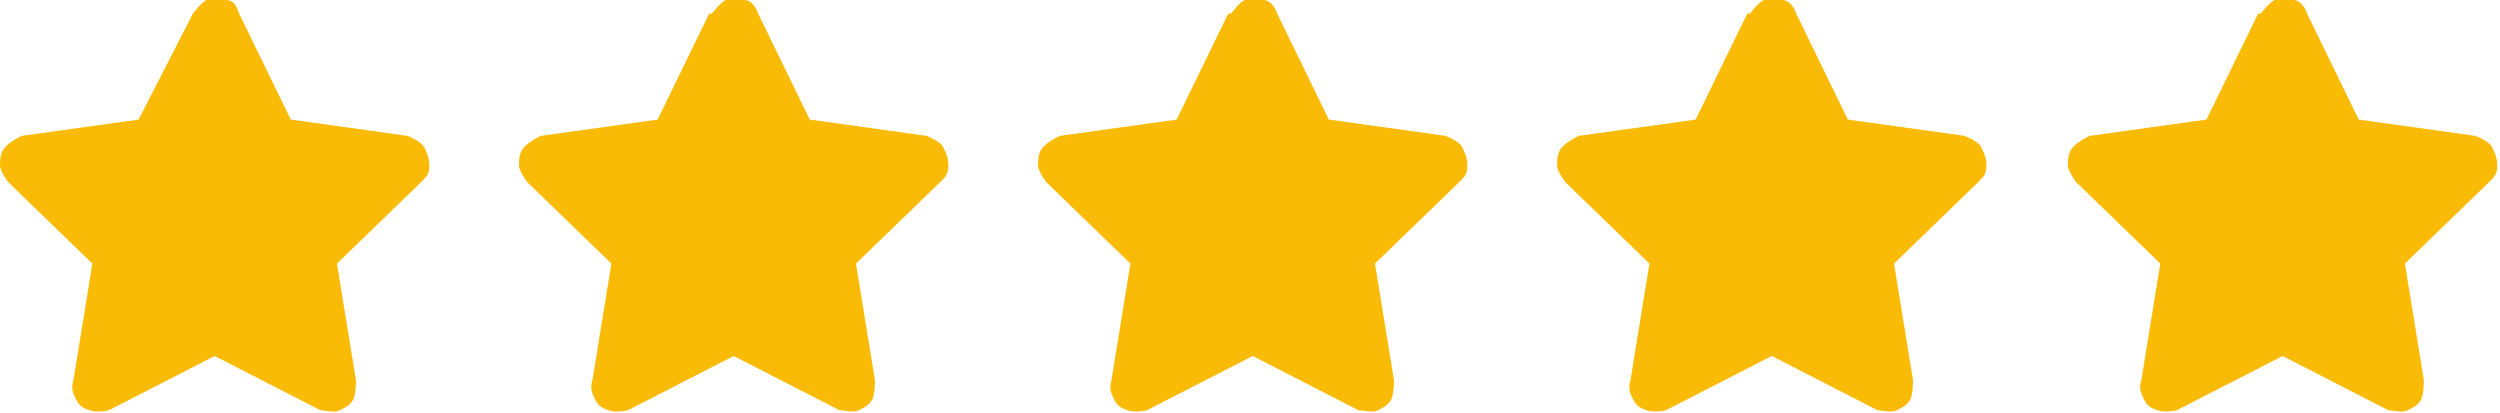
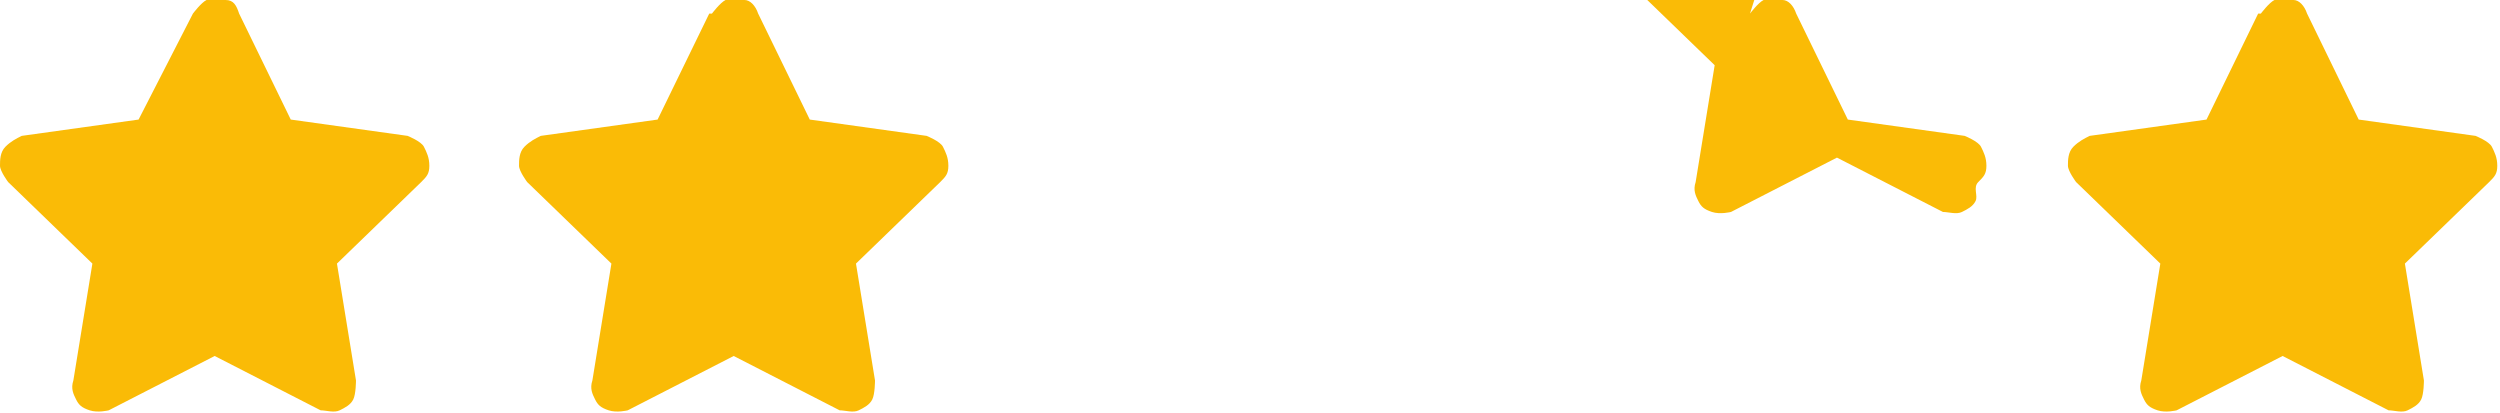
<svg xmlns="http://www.w3.org/2000/svg" id="Layer_2" viewBox="0 0 9.2 1.52">
  <defs>
    <style>.cls-1{fill:#fabb06;}</style>
  </defs>
  <g id="Layer_3">
    <g>
      <path class="cls-1" d="M.71,.05s.03-.04,.05-.05S.8,0,.83,0s.04,.02,.05,.05l.19,.39,.43,.06s.05,.02,.06,.04,.02,.04,.02,.07-.01,.04-.03,.06l-.31,.3,.07,.43s0,.05-.01,.07-.03,.03-.05,.04-.05,0-.07,0l-.39-.2-.39,.2s-.04,.01-.07,0-.04-.02-.05-.04-.02-.04-.01-.07l.07-.43L.03,.67S0,.63,0,.61s0-.05,.02-.07,.04-.03,.06-.04l.43-.06L.71,.05Z" />
      <path class="cls-1" d="M2.62,.05s.03-.04,.05-.05,.05,0,.07,0,.04,.02,.05,.05l.19,.39,.43,.06s.05,.02,.06,.04,.02,.04,.02,.07-.01,.04-.03,.06l-.31,.3,.07,.43s0,.05-.01,.07-.03,.03-.05,.04-.05,0-.07,0l-.39-.2-.39,.2s-.04,.01-.07,0-.04-.02-.05-.04-.02-.04-.01-.07l.07-.43-.31-.3s-.03-.04-.03-.06,0-.05,.02-.07,.04-.03,.06-.04l.43-.06,.19-.39Z" />
-       <path class="cls-1" d="M4.53,.05s.03-.04,.05-.05,.05,0,.07,0,.04,.02,.05,.05l.19,.39,.43,.06s.05,.02,.06,.04,.02,.04,.02,.07-.01,.04-.03,.06l-.31,.3,.07,.43s0,.05-.01,.07-.03,.03-.05,.04-.05,0-.07,0l-.39-.2-.39,.2s-.04,.01-.07,0-.04-.02-.05-.04-.02-.04-.01-.07l.07-.43-.31-.3s-.03-.04-.03-.06,0-.05,.02-.07,.04-.03,.06-.04l.43-.06,.19-.39Z" />
-       <path class="cls-1" d="M6.44,.05s.03-.04,.05-.05,.05,0,.07,0,.04,.02,.05,.05l.19,.39,.43,.06s.05,.02,.06,.04,.02,.04,.02,.07-.01,.04-.03,.06l-.31,.3,.07,.43s0,.05-.01,.07-.03,.03-.05,.04-.05,0-.07,0l-.39-.2-.39,.2s-.04,.01-.07,0-.04-.02-.05-.04-.02-.04-.01-.07l.07-.43-.31-.3s-.03-.04-.03-.06,0-.05,.02-.07,.04-.03,.06-.04l.43-.06,.19-.39Z" />
+       <path class="cls-1" d="M6.44,.05s.03-.04,.05-.05,.05,0,.07,0,.04,.02,.05,.05l.19,.39,.43,.06s.05,.02,.06,.04,.02,.04,.02,.07-.01,.04-.03,.06s0,.05-.01,.07-.03,.03-.05,.04-.05,0-.07,0l-.39-.2-.39,.2s-.04,.01-.07,0-.04-.02-.05-.04-.02-.04-.01-.07l.07-.43-.31-.3s-.03-.04-.03-.06,0-.05,.02-.07,.04-.03,.06-.04l.43-.06,.19-.39Z" />
      <path class="cls-1" d="M8.32,.05s.03-.04,.05-.05,.05,0,.07,0,.04,.02,.05,.05l.19,.39,.43,.06s.05,.02,.06,.04,.02,.04,.02,.07-.01,.04-.03,.06l-.31,.3,.07,.43s0,.05-.01,.07-.03,.03-.05,.04-.05,0-.07,0l-.39-.2-.39,.2s-.04,.01-.07,0-.04-.02-.05-.04-.02-.04-.01-.07l.07-.43-.31-.3s-.03-.04-.03-.06,0-.05,.02-.07,.04-.03,.06-.04l.43-.06,.19-.39Z" />
    </g>
  </g>
</svg>